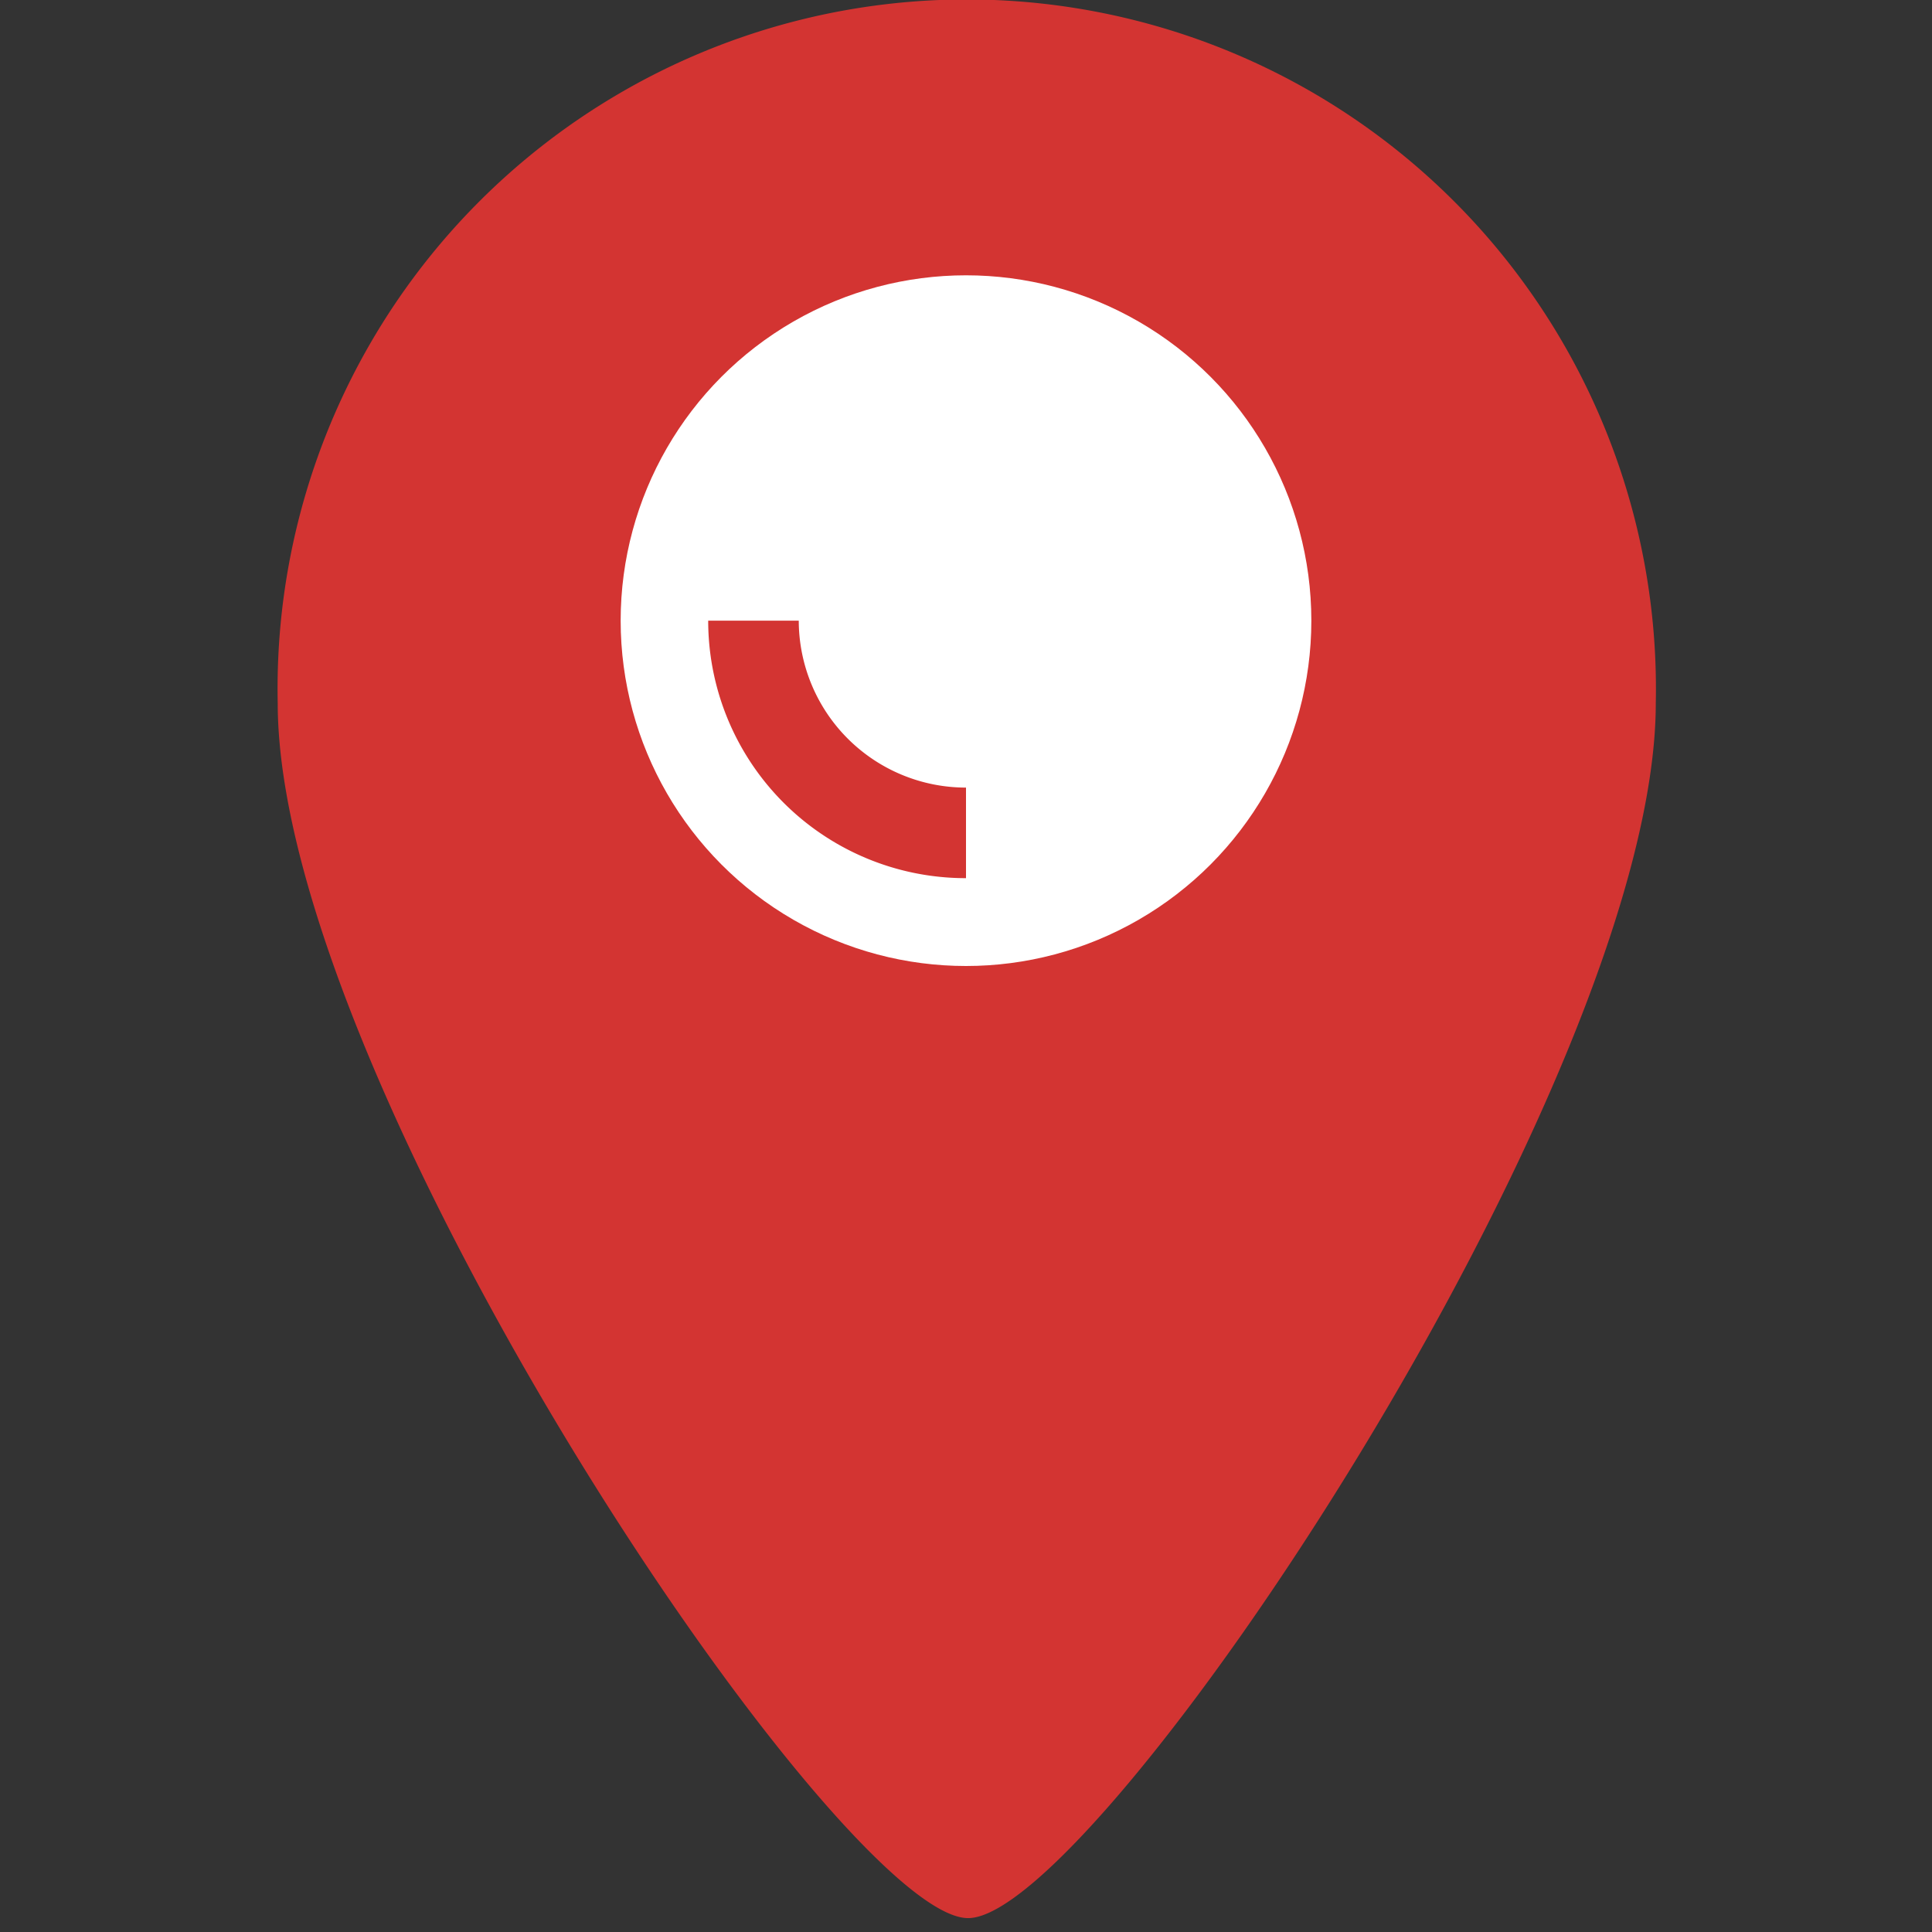
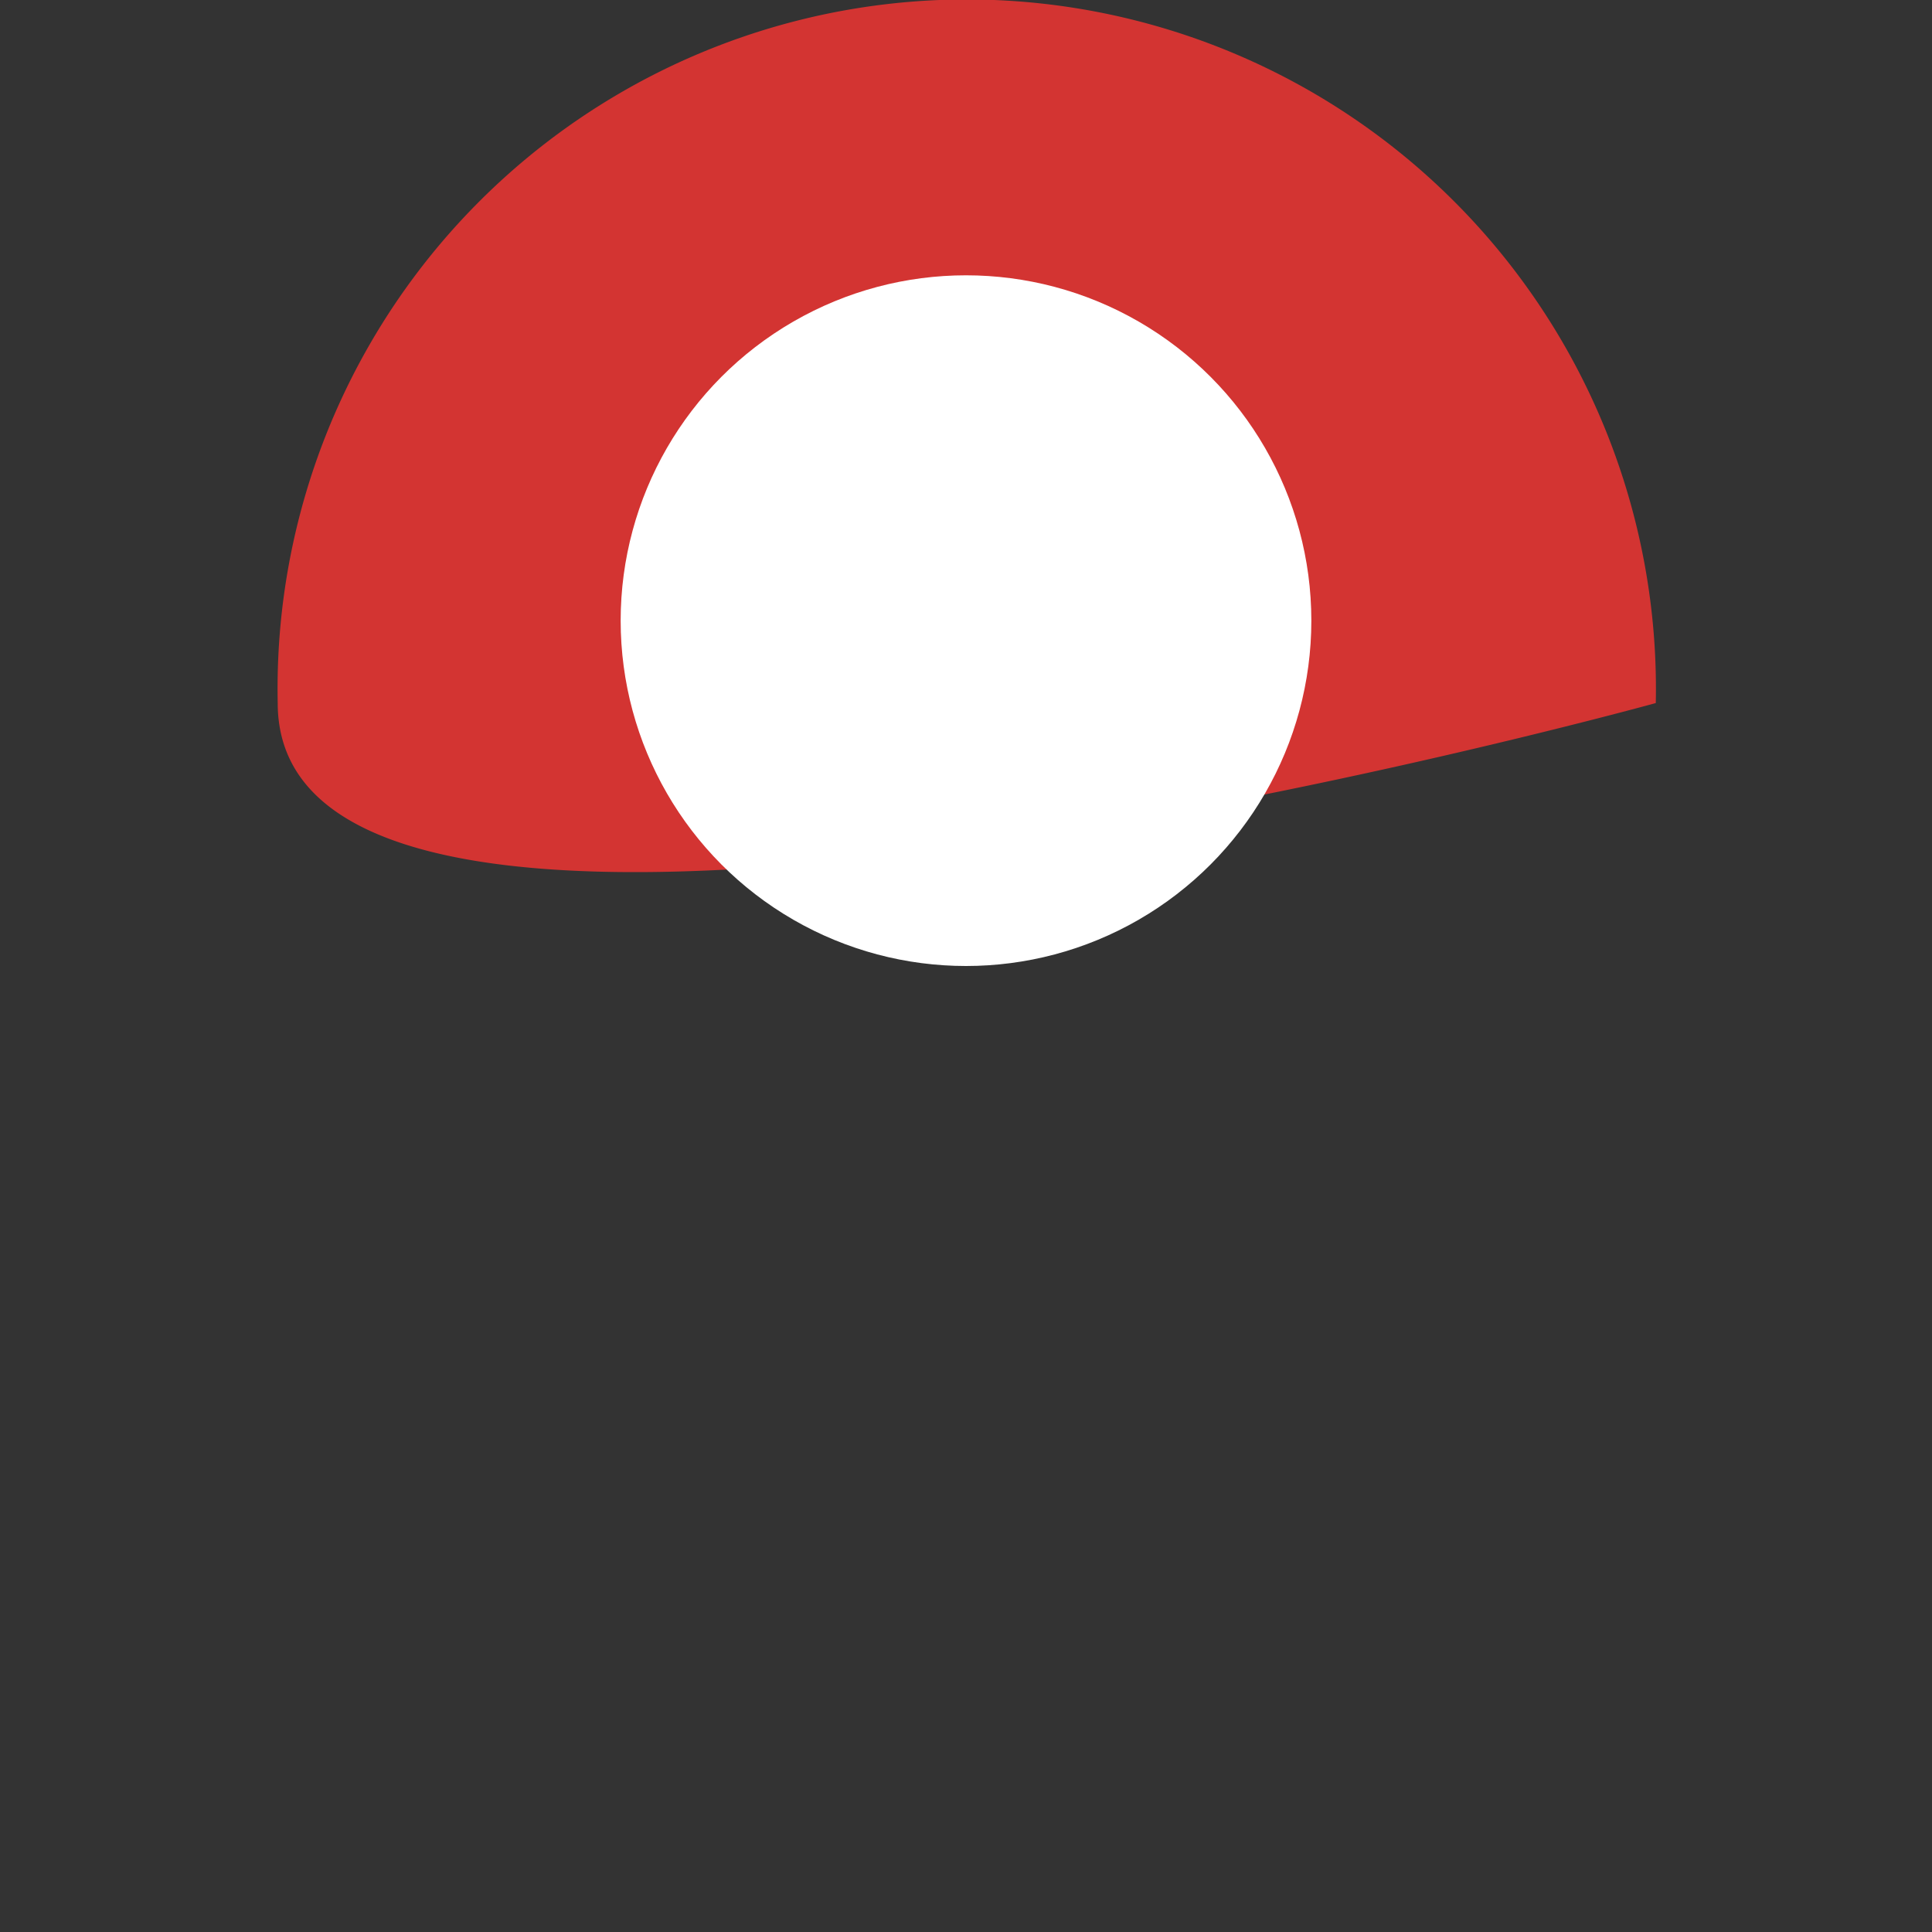
<svg xmlns="http://www.w3.org/2000/svg" id="Ebene_1" data-name="Ebene 1" viewBox="0 0 64 64">
  <rect x="0" y="0" width="64" height="64" fill="#333333" stroke="none" />
  <defs>
    <style>.cls-1{fill:#D33432;}.cls-2{fill:#fff;}</style>
  </defs>
-   <path class="cls-1" d="M54.85,23.29c0,12.6-18.53,40.25-22.78,40.25S9.2,35.89,9.2,23.29a22.83,22.83,0,1,1,45.65,0Z" />
+   <path class="cls-1" d="M54.85,23.29S9.2,35.89,9.2,23.29a22.83,22.83,0,1,1,45.65,0Z" />
  <circle class="cls-2" cx="32" cy="20.56" r="11.44" />
-   <path class="cls-1" d="M32,26.09h0a5.54,5.54,0,0,1-5.54-5.53h-3A8.53,8.53,0,0,0,32,29.09h0Z" />
</svg>